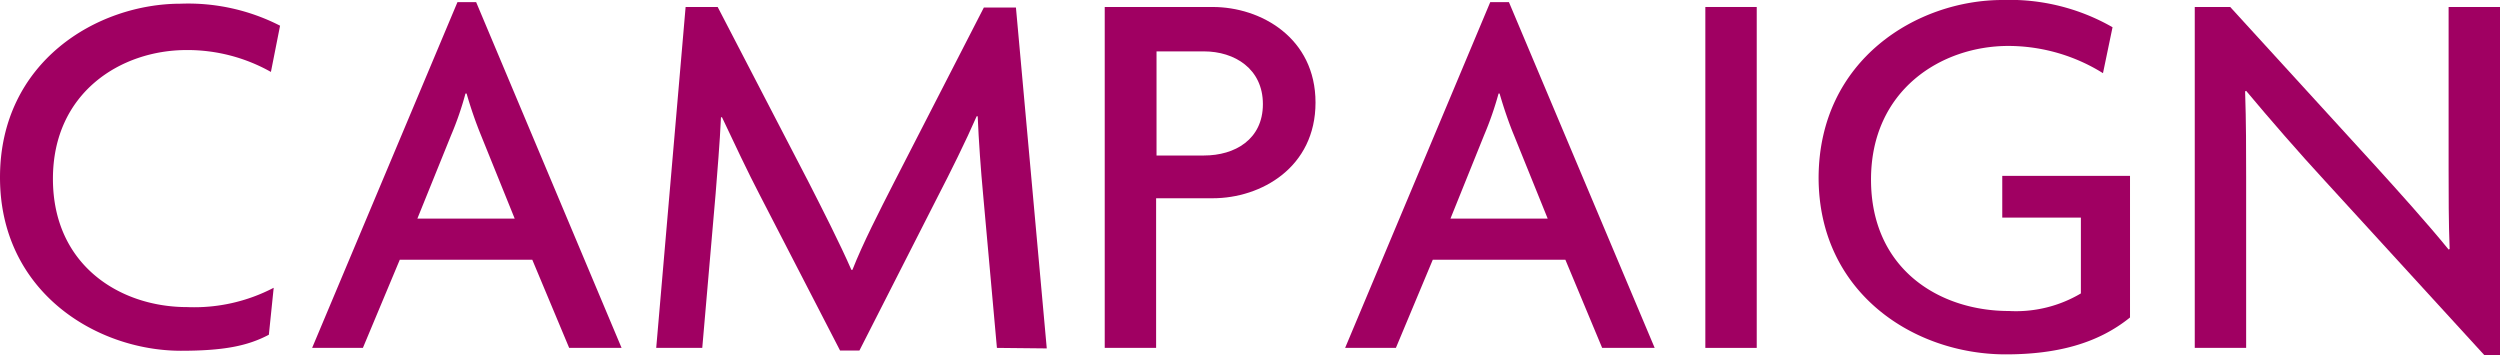
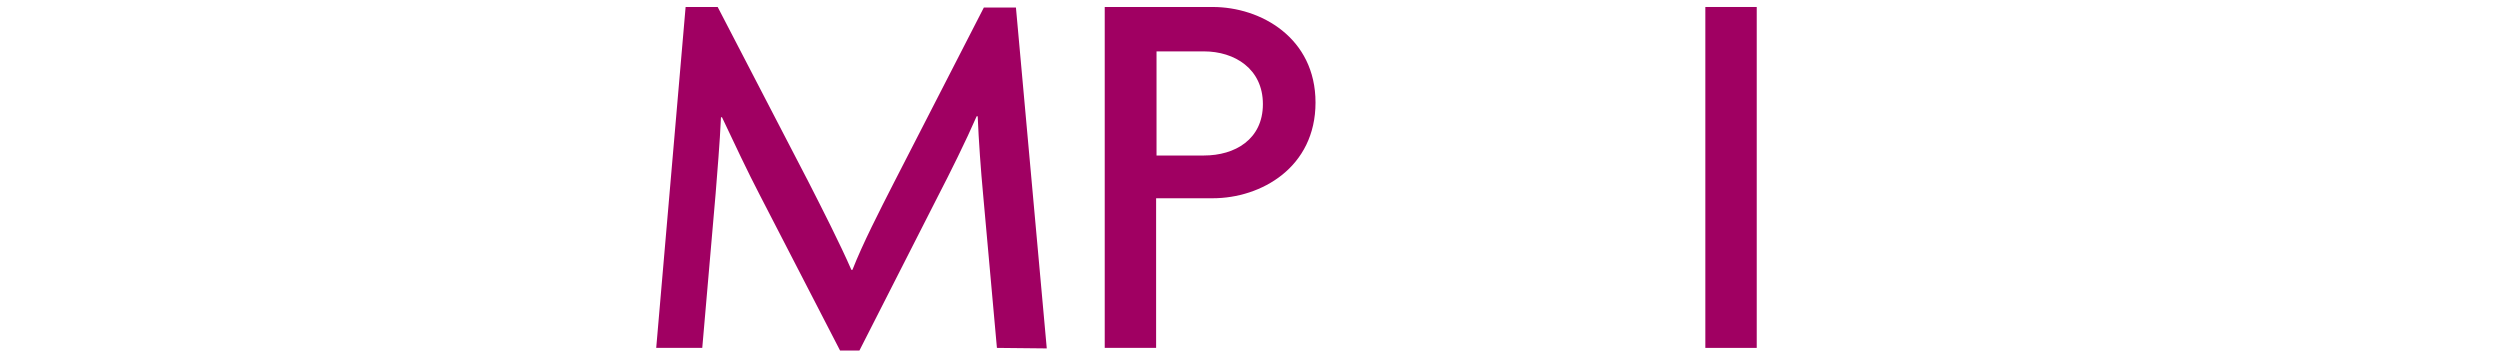
<svg xmlns="http://www.w3.org/2000/svg" viewBox="0 0 243.25 34.58">
  <defs>
    <style>.cls-1{fill:#a00062;}</style>
  </defs>
  <title>アセット 22</title>
  <g id="レイヤー_2" data-name="レイヤー 2">
    <g id="文字">
-       <path class="cls-1" d="M26.36,7a16.53,16.53,0,0,0-8.21-2.13c-6.35,0-13,4.1-13,12.53s6.55,12.48,13.05,12.48A16.7,16.7,0,0,0,26.63,28l-.47,4.57c-2.08,1.1-4.42,1.56-8.58,1.56C9.36,34.11,0,28.39,0,17.26,0,6,9.46.36,17.58.36A19.62,19.62,0,0,1,27.25,2.5Z" />
-       <path class="cls-1" d="M55.38,33.85l-3.59-8.58H38.9l-3.59,8.58H30.37L44.51.21h1.82L60.48,33.85ZM46.8,13.16A39.73,39.73,0,0,1,45.4,9.1h-.11a30.45,30.45,0,0,1-1.4,4.06l-3.28,8.11h9.47Z" />
      <path class="cls-1" d="M97,33.85l-1.35-15c-.21-2.24-.42-5.1-.52-7.54h-.1C94,13.68,92.4,16.9,91.31,19L83.62,34.11H81.74L73.94,19c-1.14-2.18-2.54-5.15-3.69-7.59h-.1c-.11,2.55-.37,5.46-.52,7.44l-1.3,15H63.85L66.71.68h3.12l8.85,17.05c1.3,2.55,3.06,6,4.16,8.53h.1c1-2.55,2.65-5.77,4.06-8.53l8.73-17h3.12l3,33.17Z" />
      <path class="cls-1" d="M118,19.29h-5.51V33.85h-5V.68H118c4.68,0,10,3,10,9.3S122.72,19.29,118,19.29ZM117.15,5h-4.62V15.13h4.62c3,0,5.73-1.56,5.73-5S120.12,5,117.15,5Z" />
-       <path class="cls-1" d="M155.89,33.85l-3.58-8.58h-12.9l-3.59,8.58h-4.94L145,.21h1.82L161,33.85Zm-8.58-20.69c-.46-1.1-1-2.66-1.4-4.06h-.1a31.9,31.9,0,0,1-1.41,4.06l-3.27,8.11h9.46Z" />
      <path class="cls-1" d="M165.93,33.85V.68h5V33.85Z" />
-       <path class="cls-1" d="M195.15,34.48c-8.94,0-18.2-6-18.2-17.22C177,5.77,186.57,0,194.84,0a20.13,20.13,0,0,1,10.71,2.65l-.93,4.47a17.44,17.44,0,0,0-9.21-2.65c-6.5,0-13.36,4.27-13.36,13s6.66,12.79,13.42,12.79a12.39,12.39,0,0,0,7-1.71V21.17h-7.65V17.11h12.43V30.89C204.1,33.44,200.09,34.48,195.15,34.48Z" />
-       <path class="cls-1" d="M241.75,34.58l-15.55-17c-2.5-2.71-5.36-6-7.65-8.74l-.1.05c.1,3,.1,5.83.1,8.32V33.85h-5V.68H217l14.25,15.6c1.93,2.13,4.94,5.46,7,8l.1-.05c-.1-2.55-.1-5.41-.1-7.8V.68h5v33.9Z" />
    </g>
  </g>
</svg>